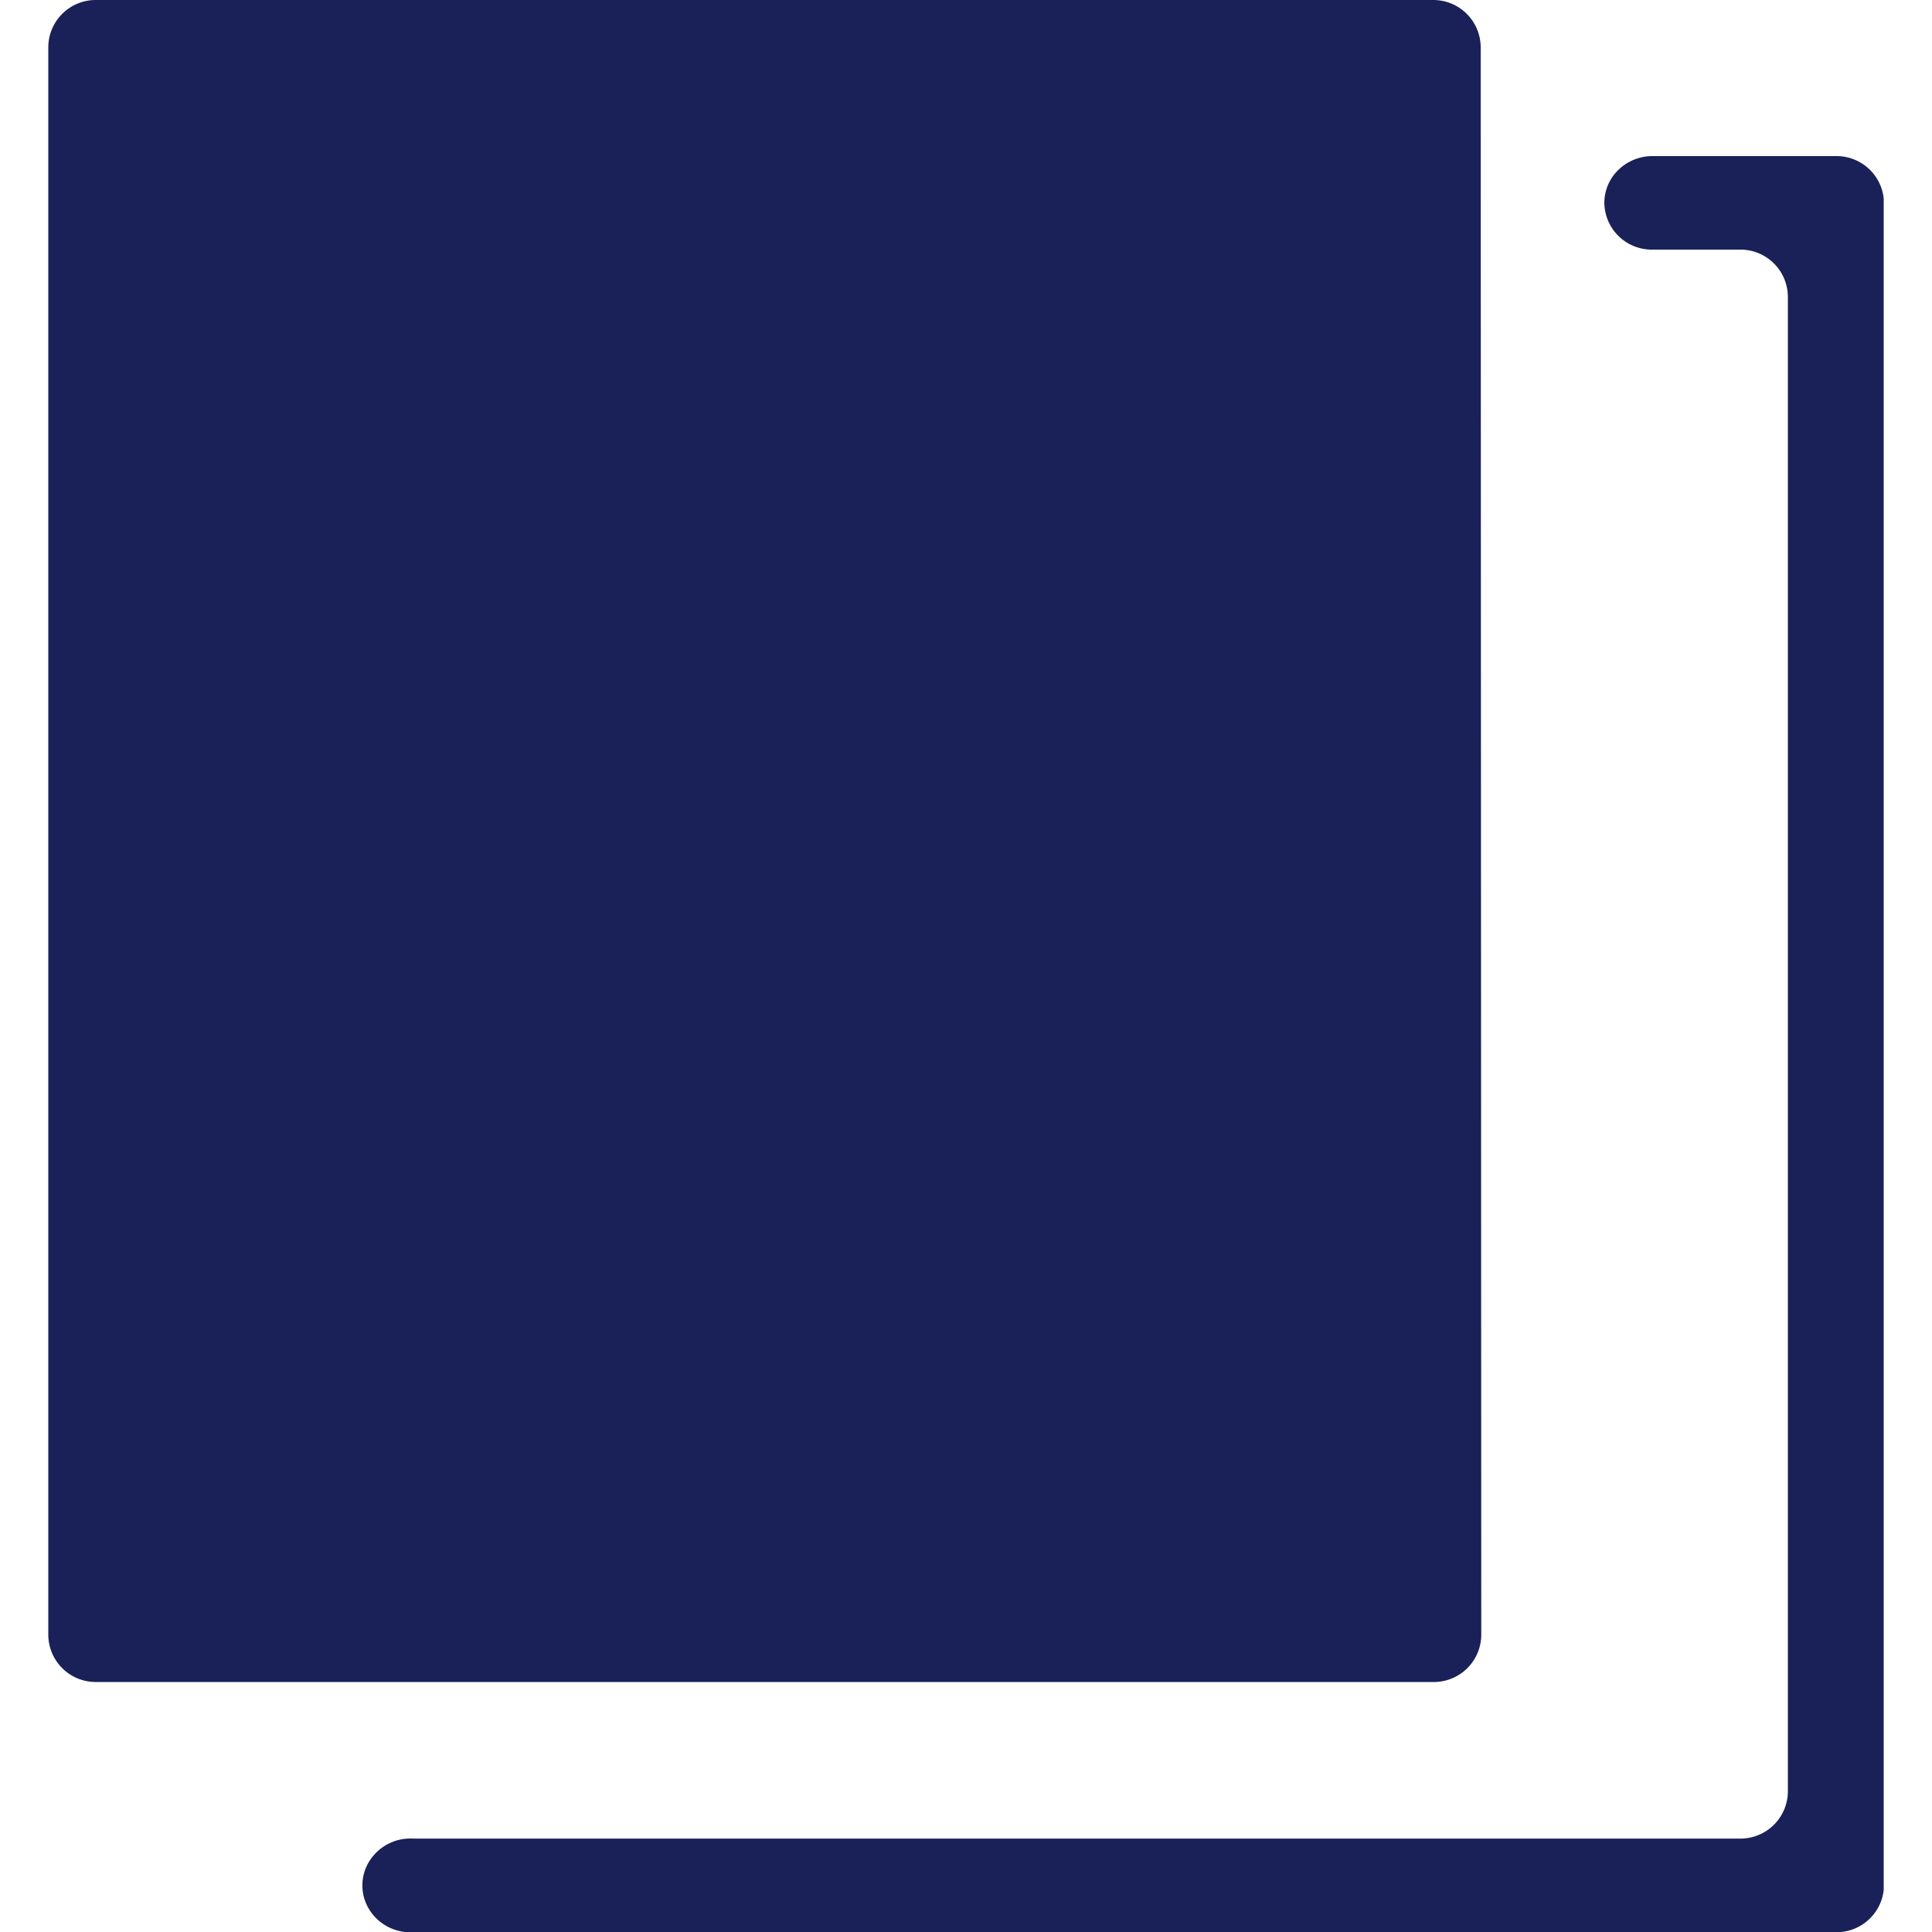
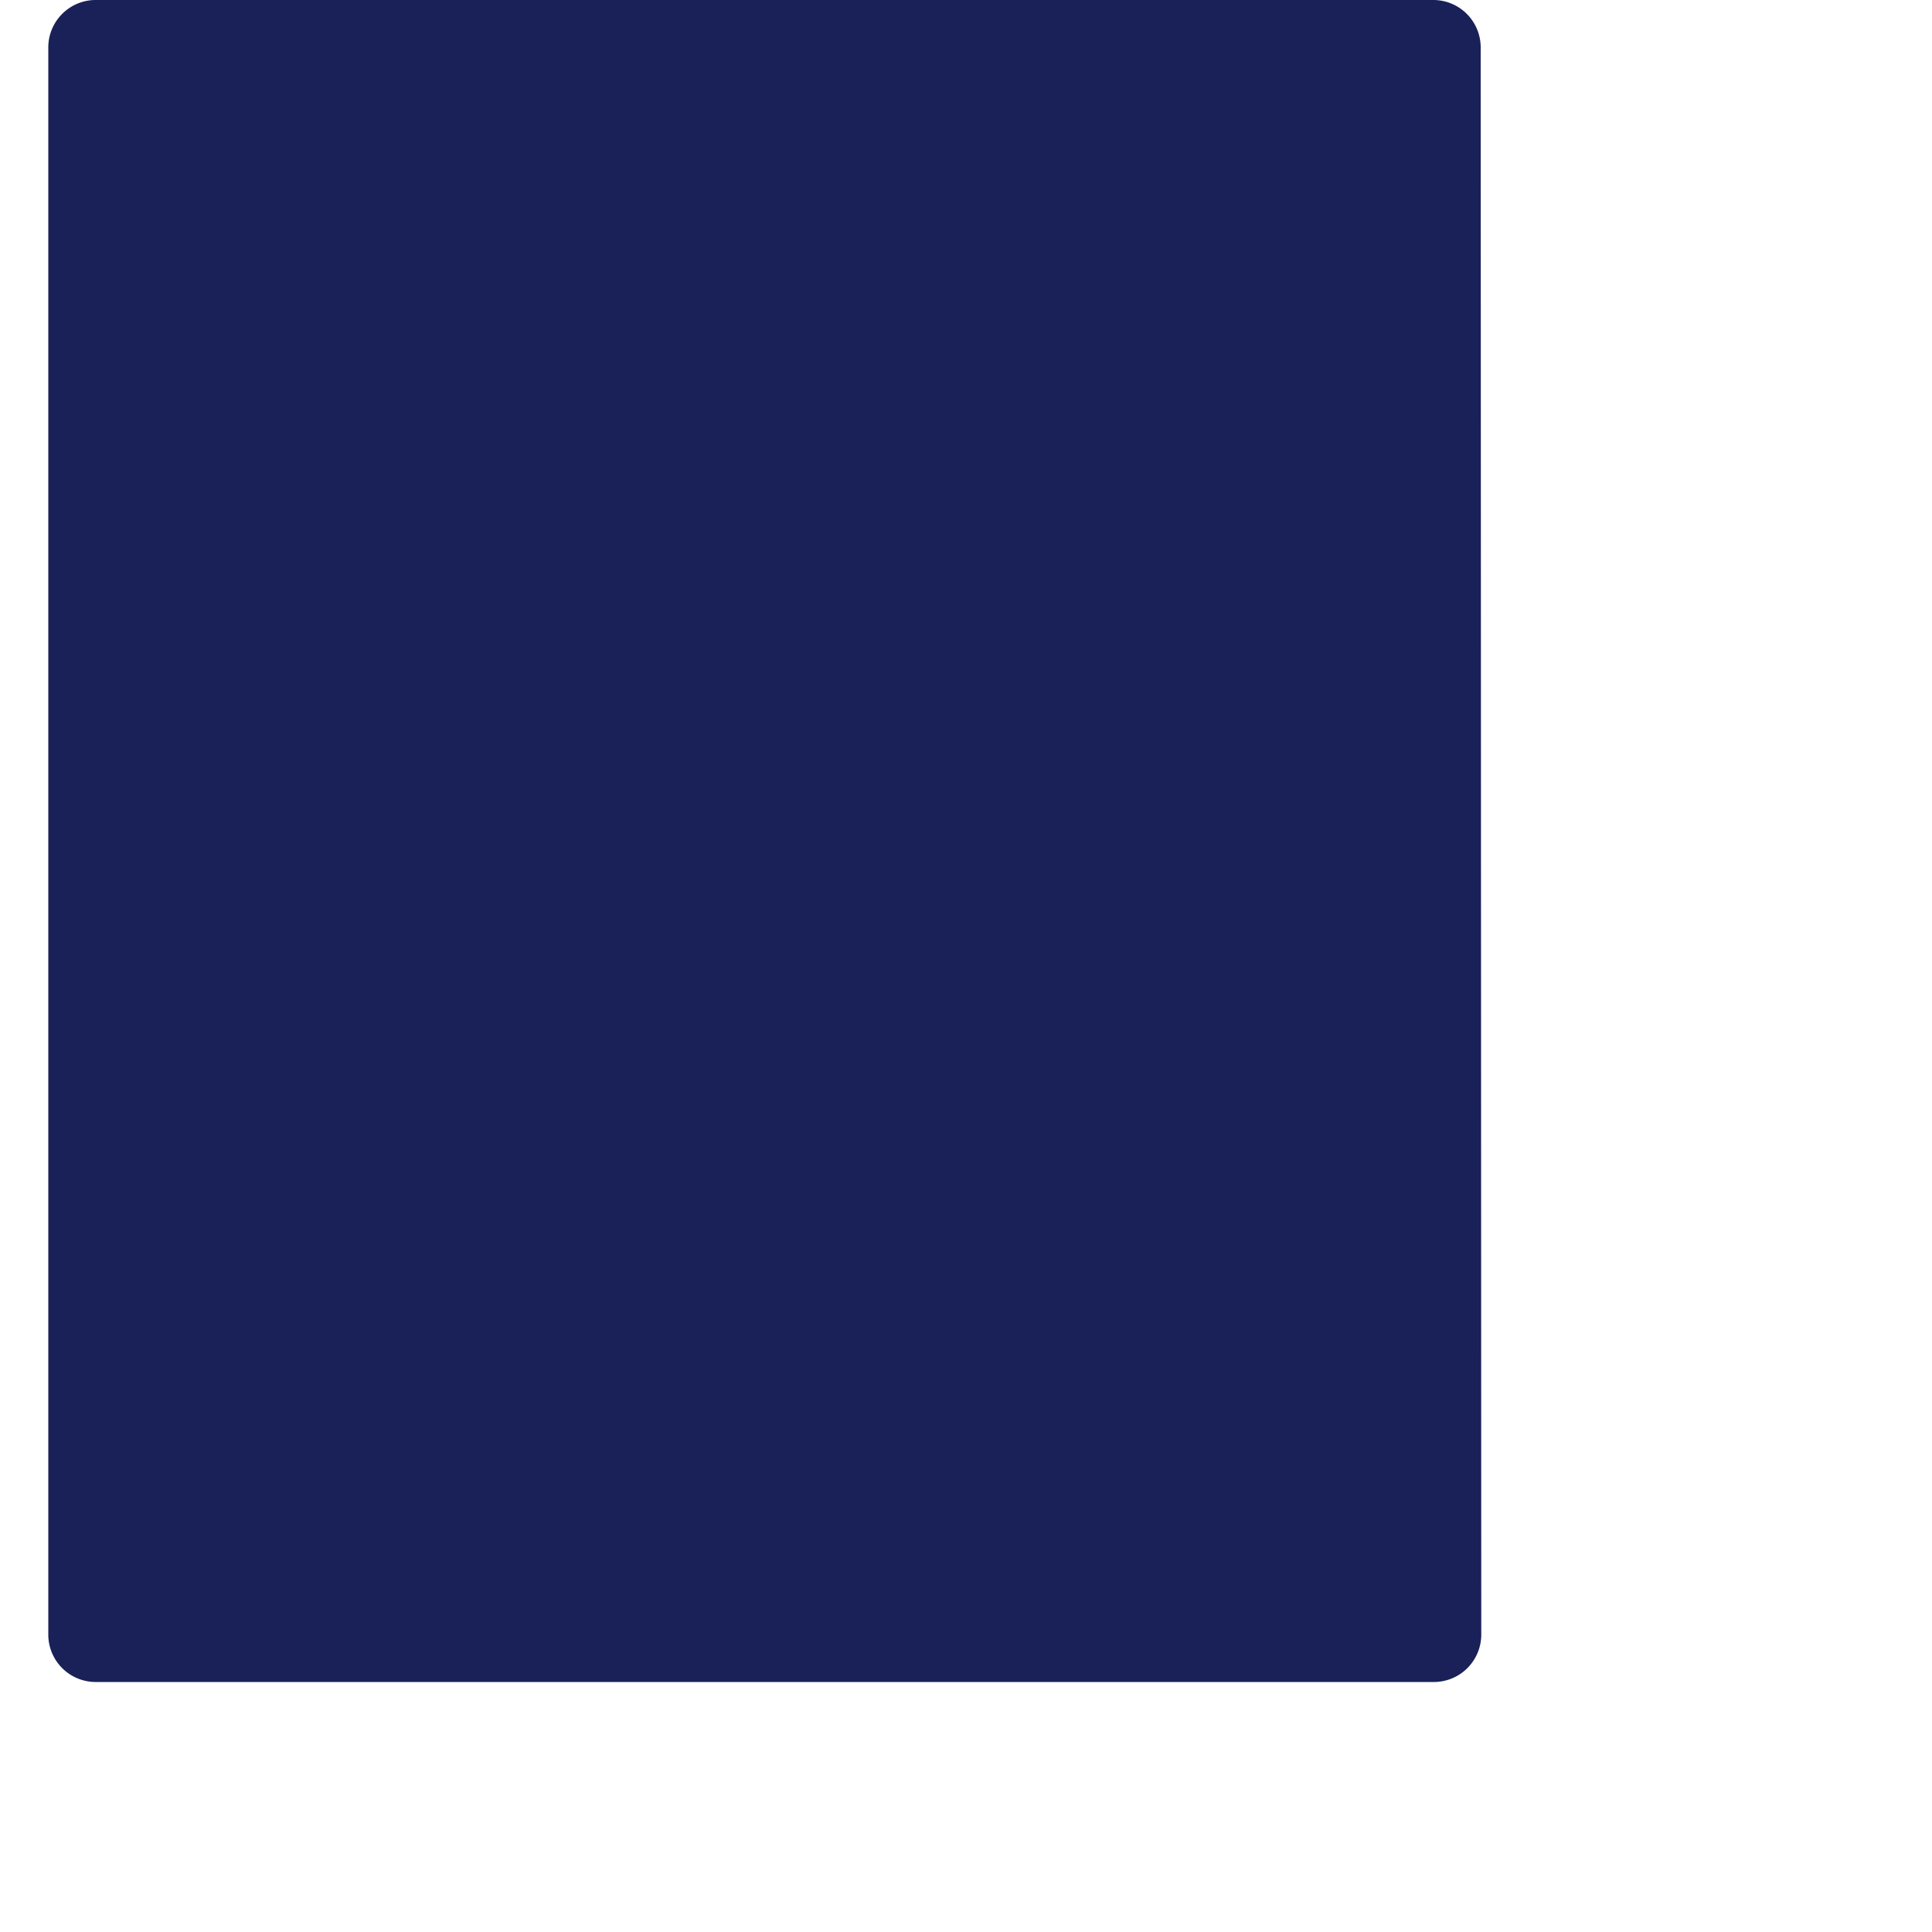
<svg xmlns="http://www.w3.org/2000/svg" width="20" height="20" viewBox="0 0 20 20">
  <defs>
    <clipPath id="clip-path">
      <rect id="사각형_12" data-name="사각형 12" width="19" height="20" fill="#192158" />
    </clipPath>
  </defs>
  <g id="copy_bu" transform="translate(-655 -5448)">
    <g id="그룹_3" data-name="그룹 3" transform="translate(655.5 5448)" clip-path="url(#clip-path)">
-       <path id="패스_1" data-name="패스 1" d="M14.828.484A.491.491,0,0,0,14.33,0H.5A.491.491,0,0,0,0,.484V16.928a.491.491,0,0,0,.5.484H14.334a.491.491,0,0,0,.5-.484Z" transform="translate(0 0)" fill="#192158" />
-       <path id="패스_2" data-name="패스 2" d="M29.285,8.832h0a.491.491,0,0,0,.5.484h.9a.491.491,0,0,1,.5.484V25.281a.491.491,0,0,1-.5.484H16.952A.5.5,0,0,0,16.5,26a.472.472,0,0,0,0,.5.5.5,0,0,0,.453.234H31.68a.491.491,0,0,0,.5-.484V8.832a.491.491,0,0,0-.5-.484H29.789a.506.506,0,0,0-.356.14.477.477,0,0,0-.148.344" transform="translate(-13.177 -6.732)" fill="#192158" />
+       <path id="패스_1" data-name="패스 1" d="M14.828.484A.491.491,0,0,0,14.33,0H.5A.491.491,0,0,0,0,.484V16.928a.491.491,0,0,0,.5.484H14.334a.491.491,0,0,0,.5-.484" transform="translate(0 0)" fill="#192158" />
    </g>
-     <rect id="사각형_148" data-name="사각형 148" width="20" height="20" transform="translate(655 5448)" fill="none" />
  </g>
</svg>